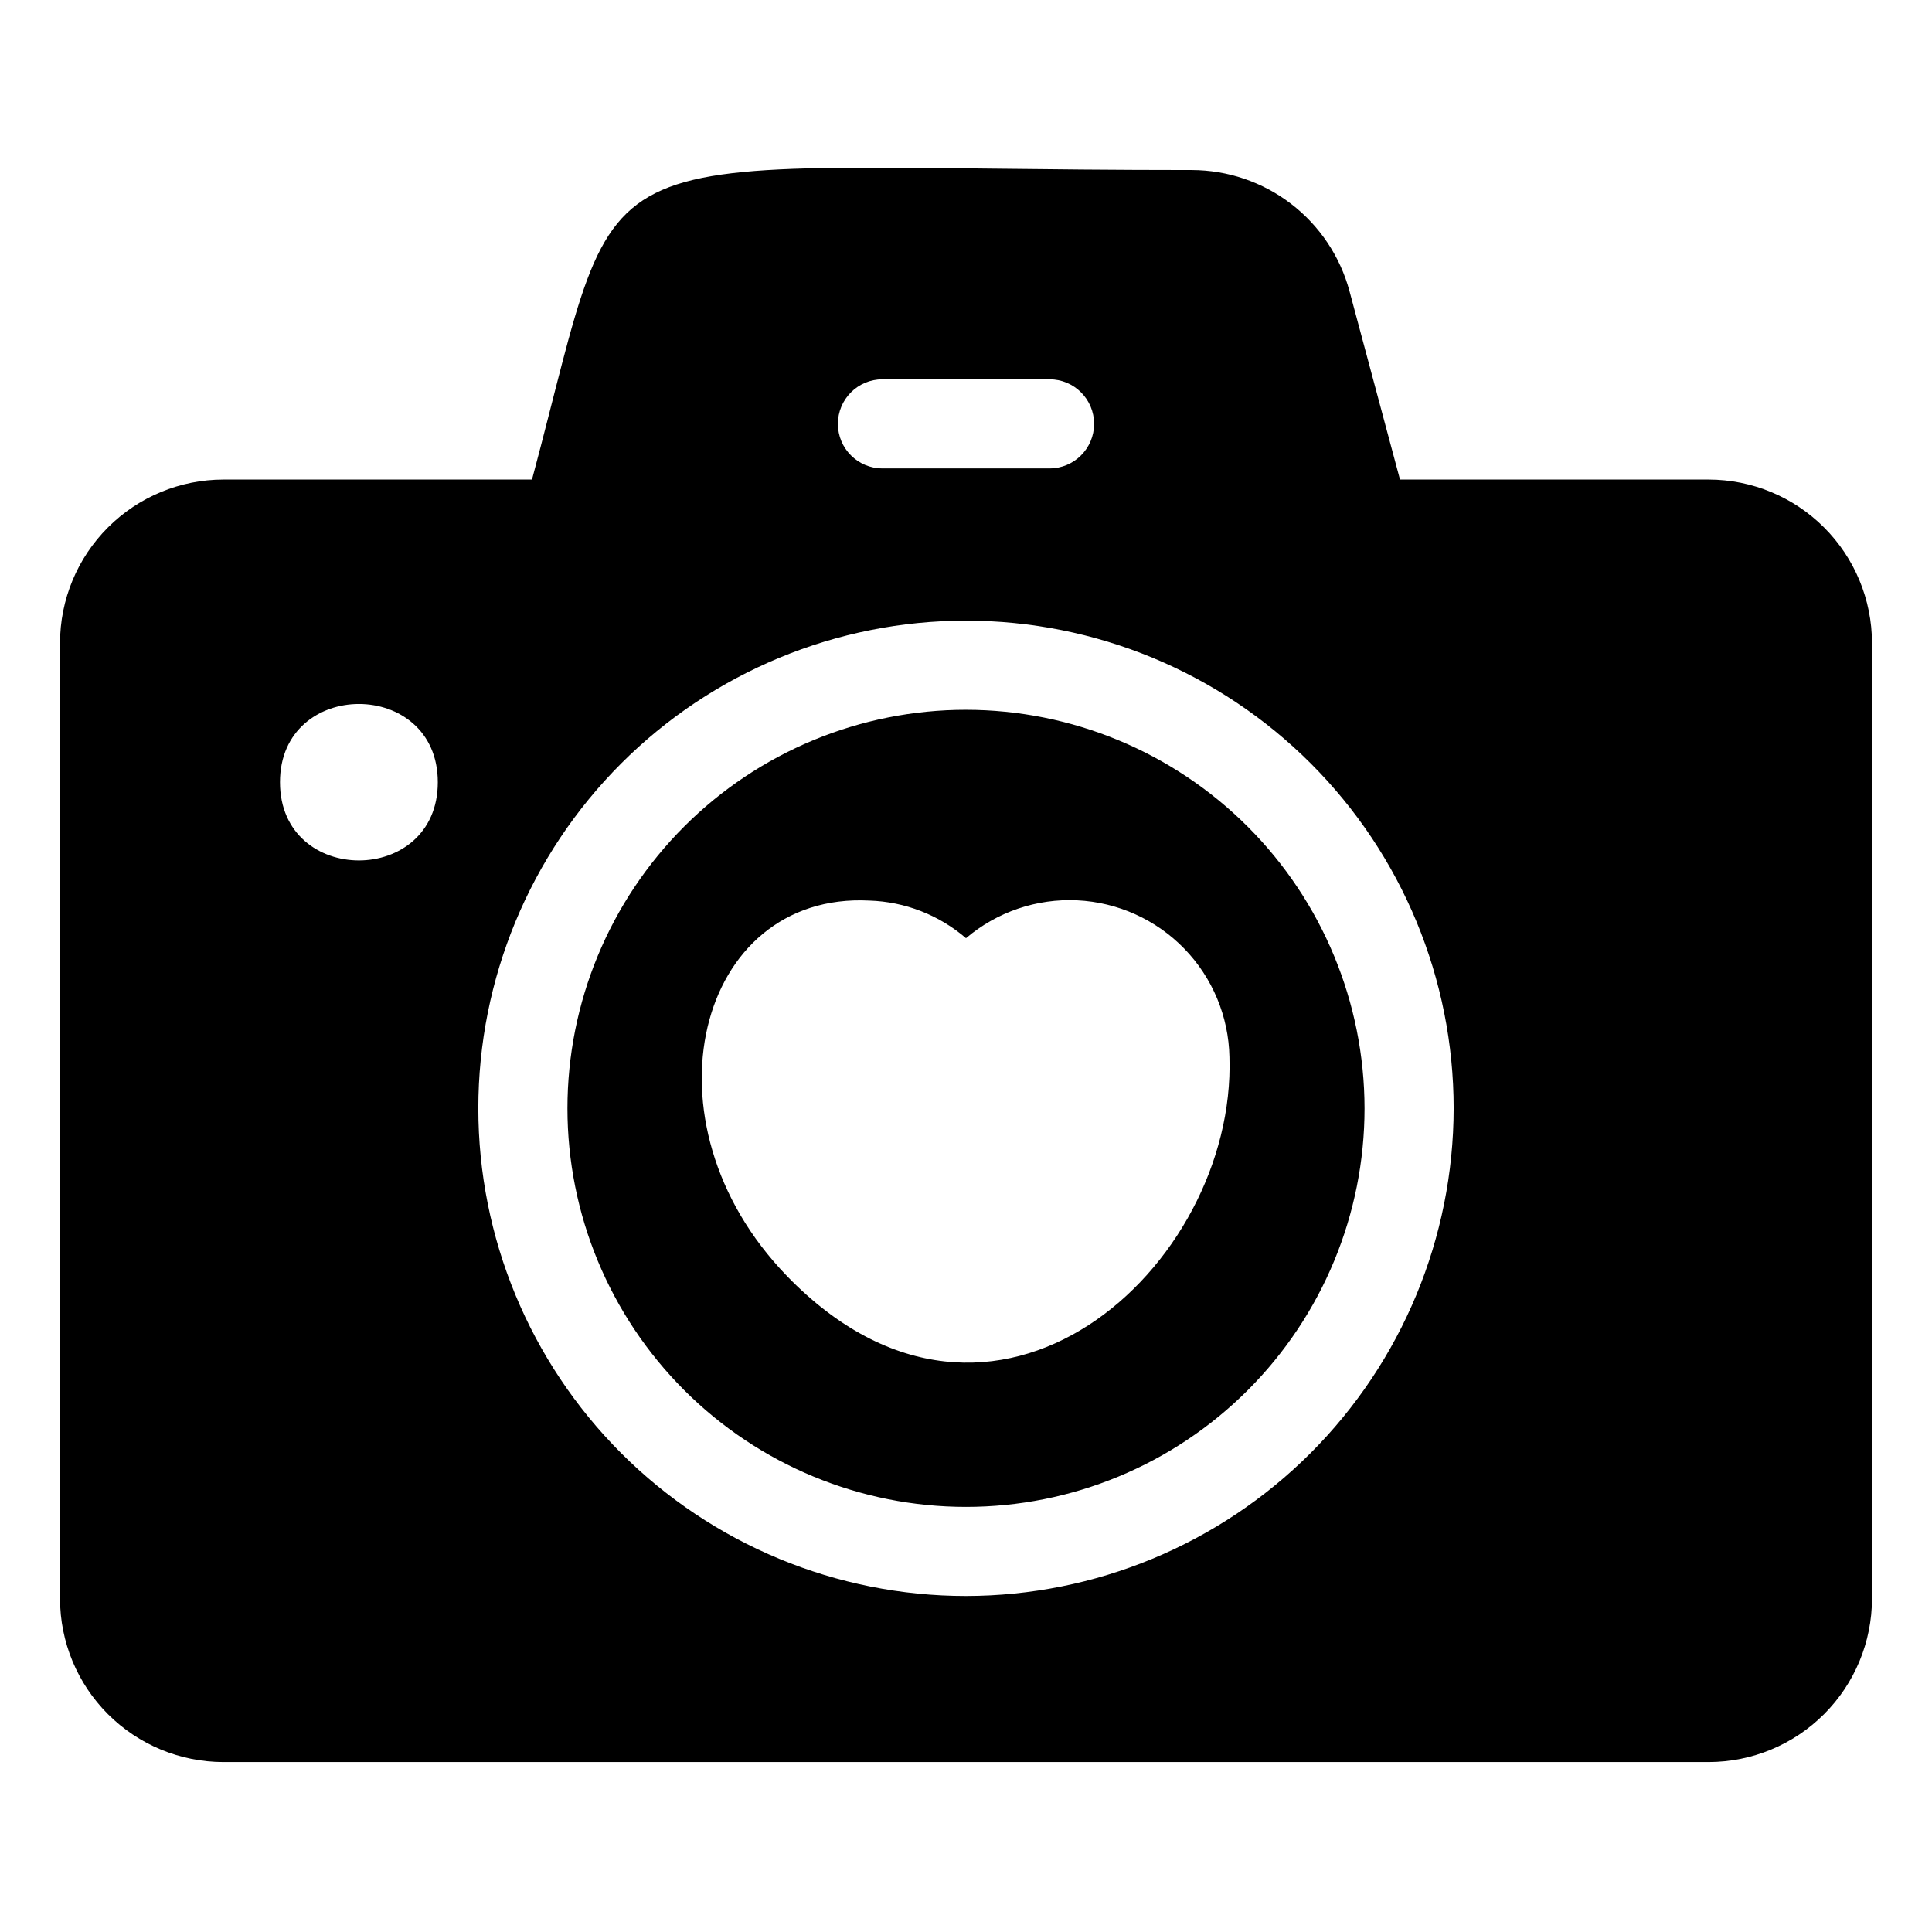
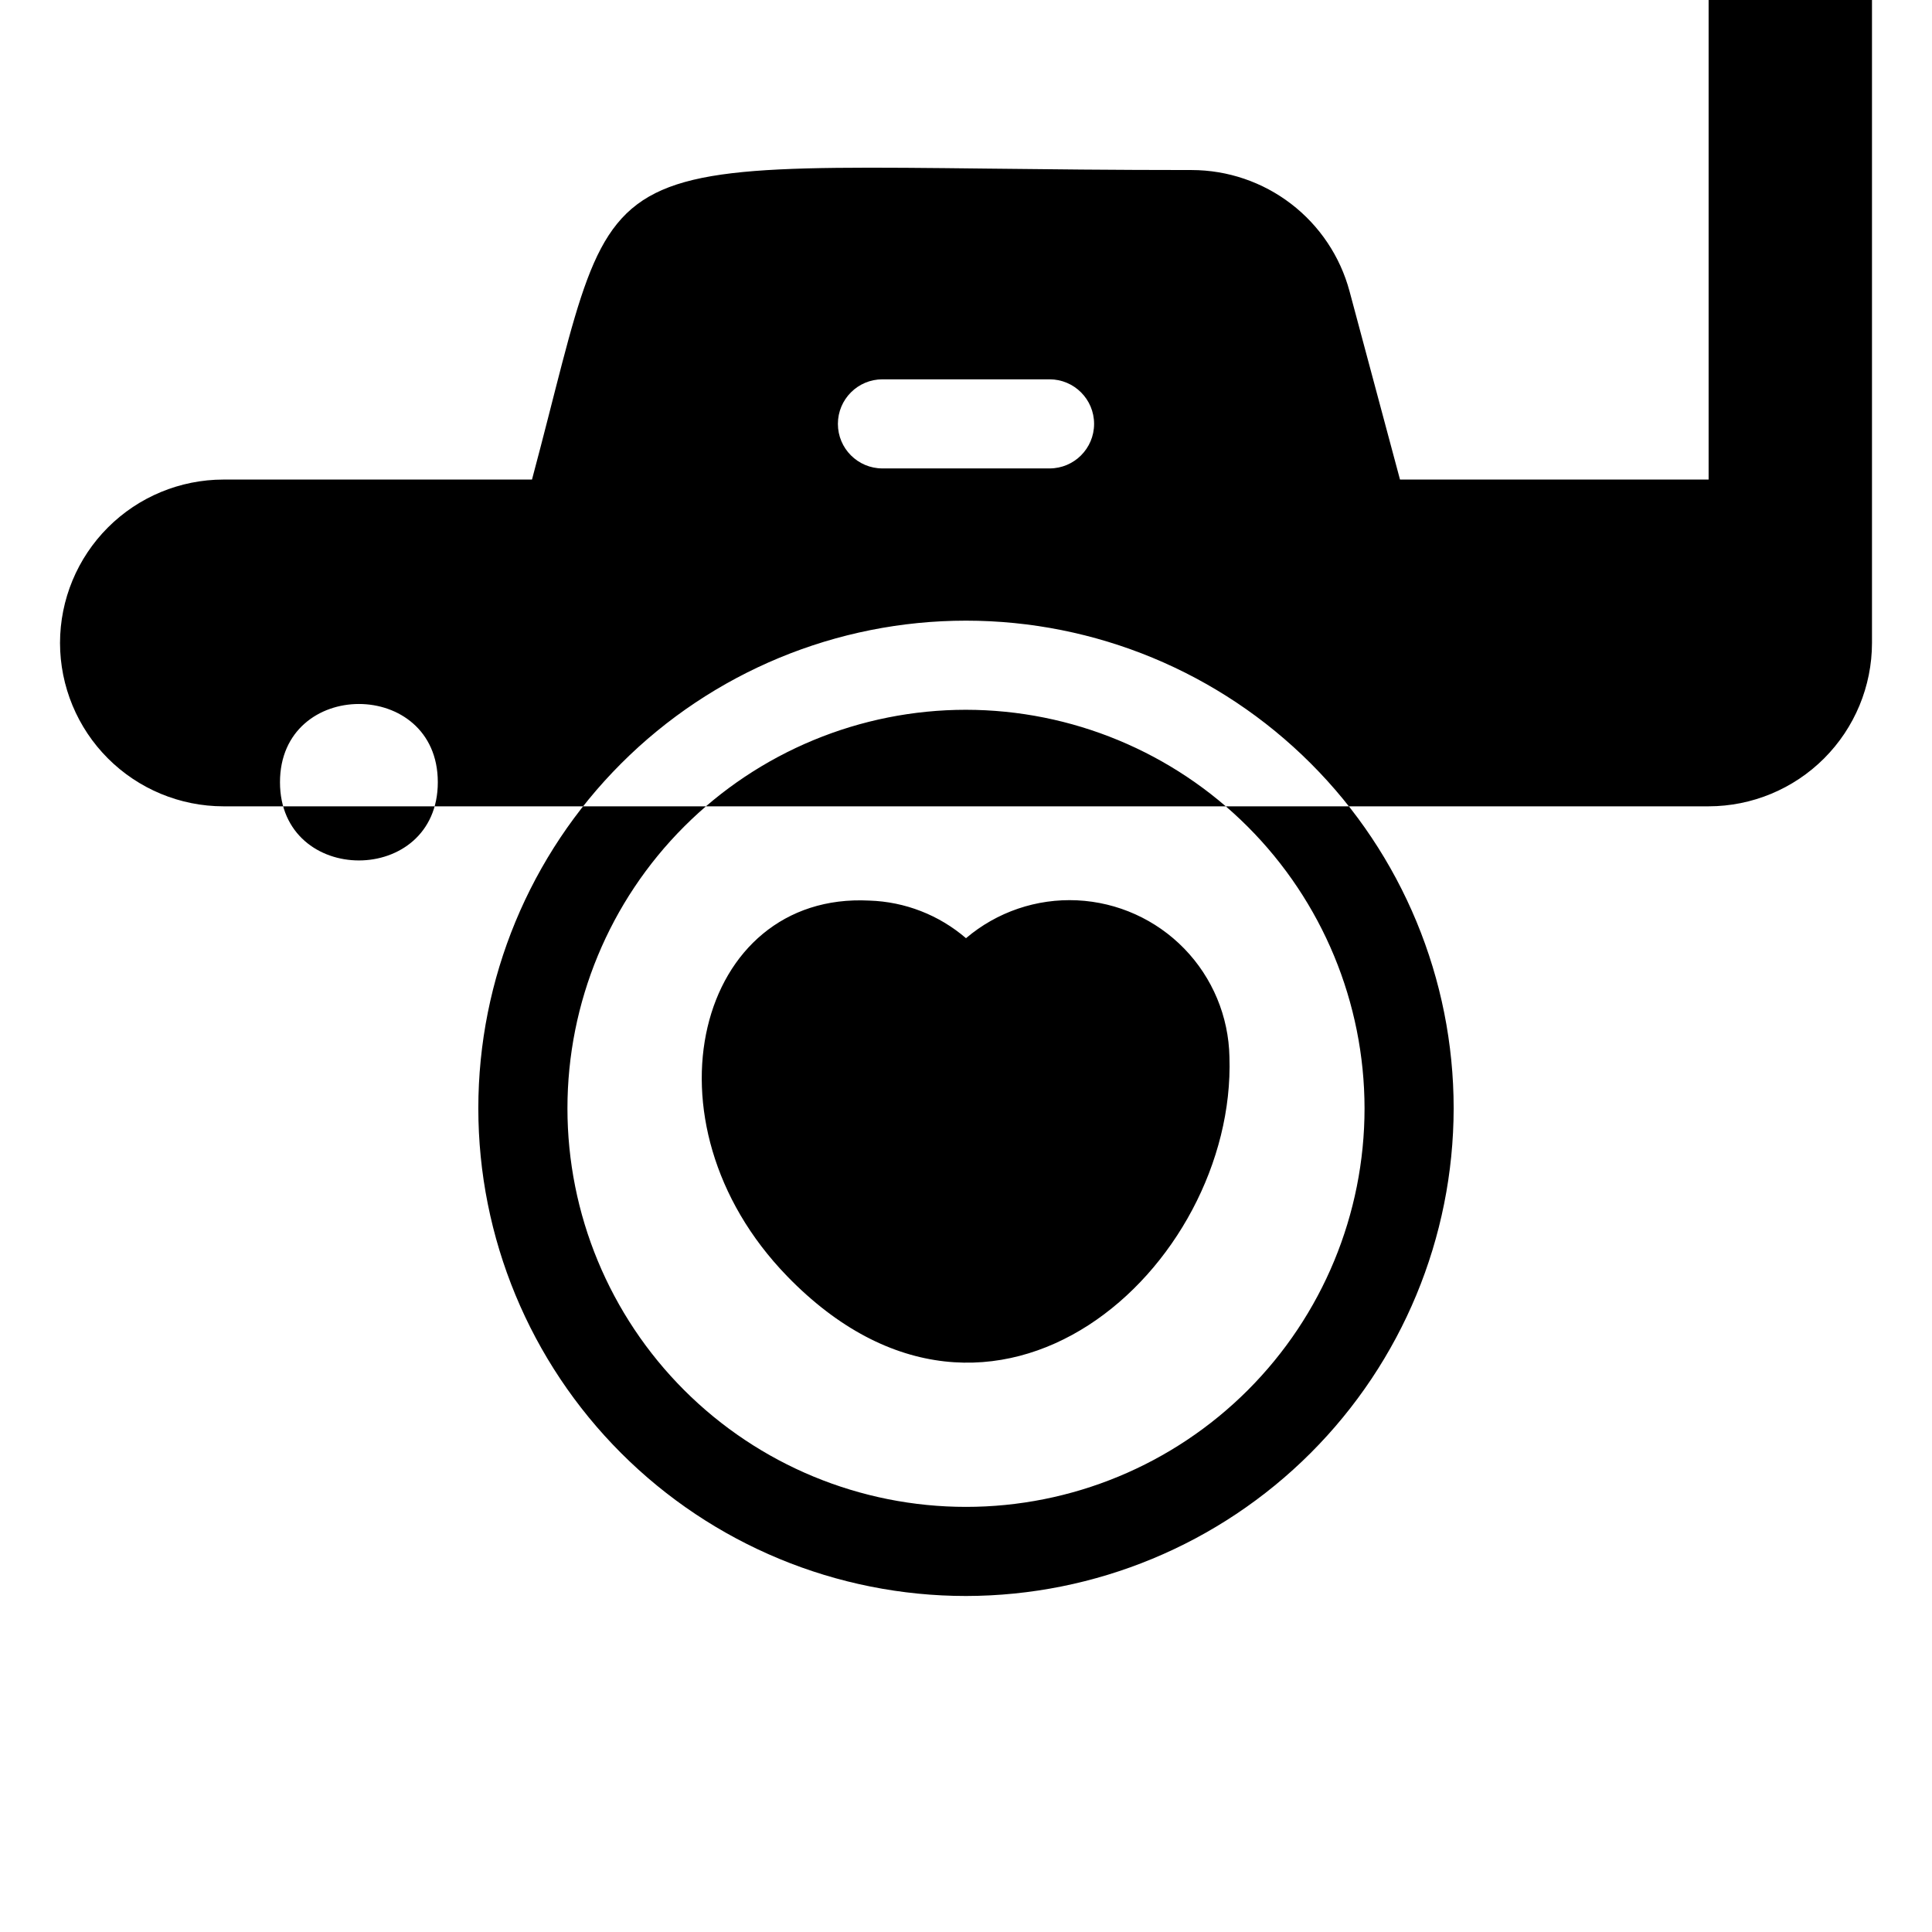
<svg xmlns="http://www.w3.org/2000/svg" fill="#000000" width="800px" height="800px" version="1.1" viewBox="144 144 512 512">
-   <path d="m400 332.1c-28.012 0-54.879 11.129-74.684 30.938-19.809 19.805-30.938 46.672-30.938 74.684 0 28.012 11.129 54.875 30.938 74.684 19.805 19.805 46.672 30.934 74.684 30.934s54.875-11.129 74.684-30.934c19.805-19.809 30.934-46.672 30.934-74.684-0.031-28.004-11.168-54.852-30.969-74.652-19.801-19.801-46.648-30.938-74.648-30.969zm-47.43 150.07c-39.691-40.934-23.75-101.86 21.828-99.504 9.422 0.297 18.457 3.816 25.602 9.965 8.191-6.961 18.723-10.547 29.461-10.035 10.738 0.516 20.883 5.09 28.375 12.797 7.492 7.711 11.773 17.98 11.98 28.727 1.816 55.602-62.426 114.61-117.25 58.051zm244.23-211.08h-81.785l-13.383-49.934c-2.477-9.195-7.91-17.324-15.469-23.125-7.555-5.801-16.812-8.953-26.34-8.969-166.73 0-149.34-13.219-174.84 82.027h-81.781c-11.48 0.012-22.484 4.578-30.602 12.695-8.117 8.117-12.684 19.121-12.695 30.602v253.28c0.012 11.48 4.578 22.484 12.695 30.602 8.117 8.117 19.121 12.684 30.602 12.695h393.6c11.477-0.012 22.484-4.578 30.598-12.695 8.117-8.117 12.684-19.121 12.695-30.602v-253.28c-0.012-11.48-4.578-22.484-12.695-30.602-8.113-8.117-19.121-12.684-30.598-12.695zm-218.94-26.566h44.281-0.004c6.523 0 11.809 5.285 11.809 11.809 0 6.519-5.285 11.805-11.809 11.805h-44.277c-6.523 0-11.809-5.285-11.809-11.805 0-6.523 5.285-11.809 11.809-11.809zm-159.66 106.77c0-27.629 41.824-27.648 41.824 0 0 27.648-41.824 27.641-41.824 0zm181.8 215.66c-34.277 0-67.148-13.617-91.387-37.855-24.234-24.234-37.852-57.105-37.852-91.383 0.004-34.277 13.621-67.148 37.855-91.383 24.238-24.238 57.109-37.852 91.387-37.852 34.277 0.004 67.148 13.621 91.383 37.859 24.234 24.238 37.848 57.109 37.848 91.387-0.039 34.262-13.668 67.109-37.898 91.336-24.227 24.227-57.074 37.852-91.336 37.891z" />
+   <path d="m400 332.1c-28.012 0-54.879 11.129-74.684 30.938-19.809 19.805-30.938 46.672-30.938 74.684 0 28.012 11.129 54.875 30.938 74.684 19.805 19.805 46.672 30.934 74.684 30.934s54.875-11.129 74.684-30.934c19.805-19.809 30.934-46.672 30.934-74.684-0.031-28.004-11.168-54.852-30.969-74.652-19.801-19.801-46.648-30.938-74.648-30.969zm-47.43 150.07c-39.691-40.934-23.75-101.86 21.828-99.504 9.422 0.297 18.457 3.816 25.602 9.965 8.191-6.961 18.723-10.547 29.461-10.035 10.738 0.516 20.883 5.09 28.375 12.797 7.492 7.711 11.773 17.98 11.98 28.727 1.816 55.602-62.426 114.61-117.25 58.051zm244.23-211.08h-81.785l-13.383-49.934c-2.477-9.195-7.91-17.324-15.469-23.125-7.555-5.801-16.812-8.953-26.34-8.969-166.73 0-149.34-13.219-174.84 82.027h-81.781c-11.48 0.012-22.484 4.578-30.602 12.695-8.117 8.117-12.684 19.121-12.695 30.602c0.012 11.48 4.578 22.484 12.695 30.602 8.117 8.117 19.121 12.684 30.602 12.695h393.6c11.477-0.012 22.484-4.578 30.598-12.695 8.117-8.117 12.684-19.121 12.695-30.602v-253.28c-0.012-11.48-4.578-22.484-12.695-30.602-8.113-8.117-19.121-12.684-30.598-12.695zm-218.94-26.566h44.281-0.004c6.523 0 11.809 5.285 11.809 11.809 0 6.519-5.285 11.805-11.809 11.805h-44.277c-6.523 0-11.809-5.285-11.809-11.805 0-6.523 5.285-11.809 11.809-11.809zm-159.66 106.77c0-27.629 41.824-27.648 41.824 0 0 27.648-41.824 27.641-41.824 0zm181.8 215.66c-34.277 0-67.148-13.617-91.387-37.855-24.234-24.234-37.852-57.105-37.852-91.383 0.004-34.277 13.621-67.148 37.855-91.383 24.238-24.238 57.109-37.852 91.387-37.852 34.277 0.004 67.148 13.621 91.383 37.859 24.234 24.238 37.848 57.109 37.848 91.387-0.039 34.262-13.668 67.109-37.898 91.336-24.227 24.227-57.074 37.852-91.336 37.891z" />
</svg>